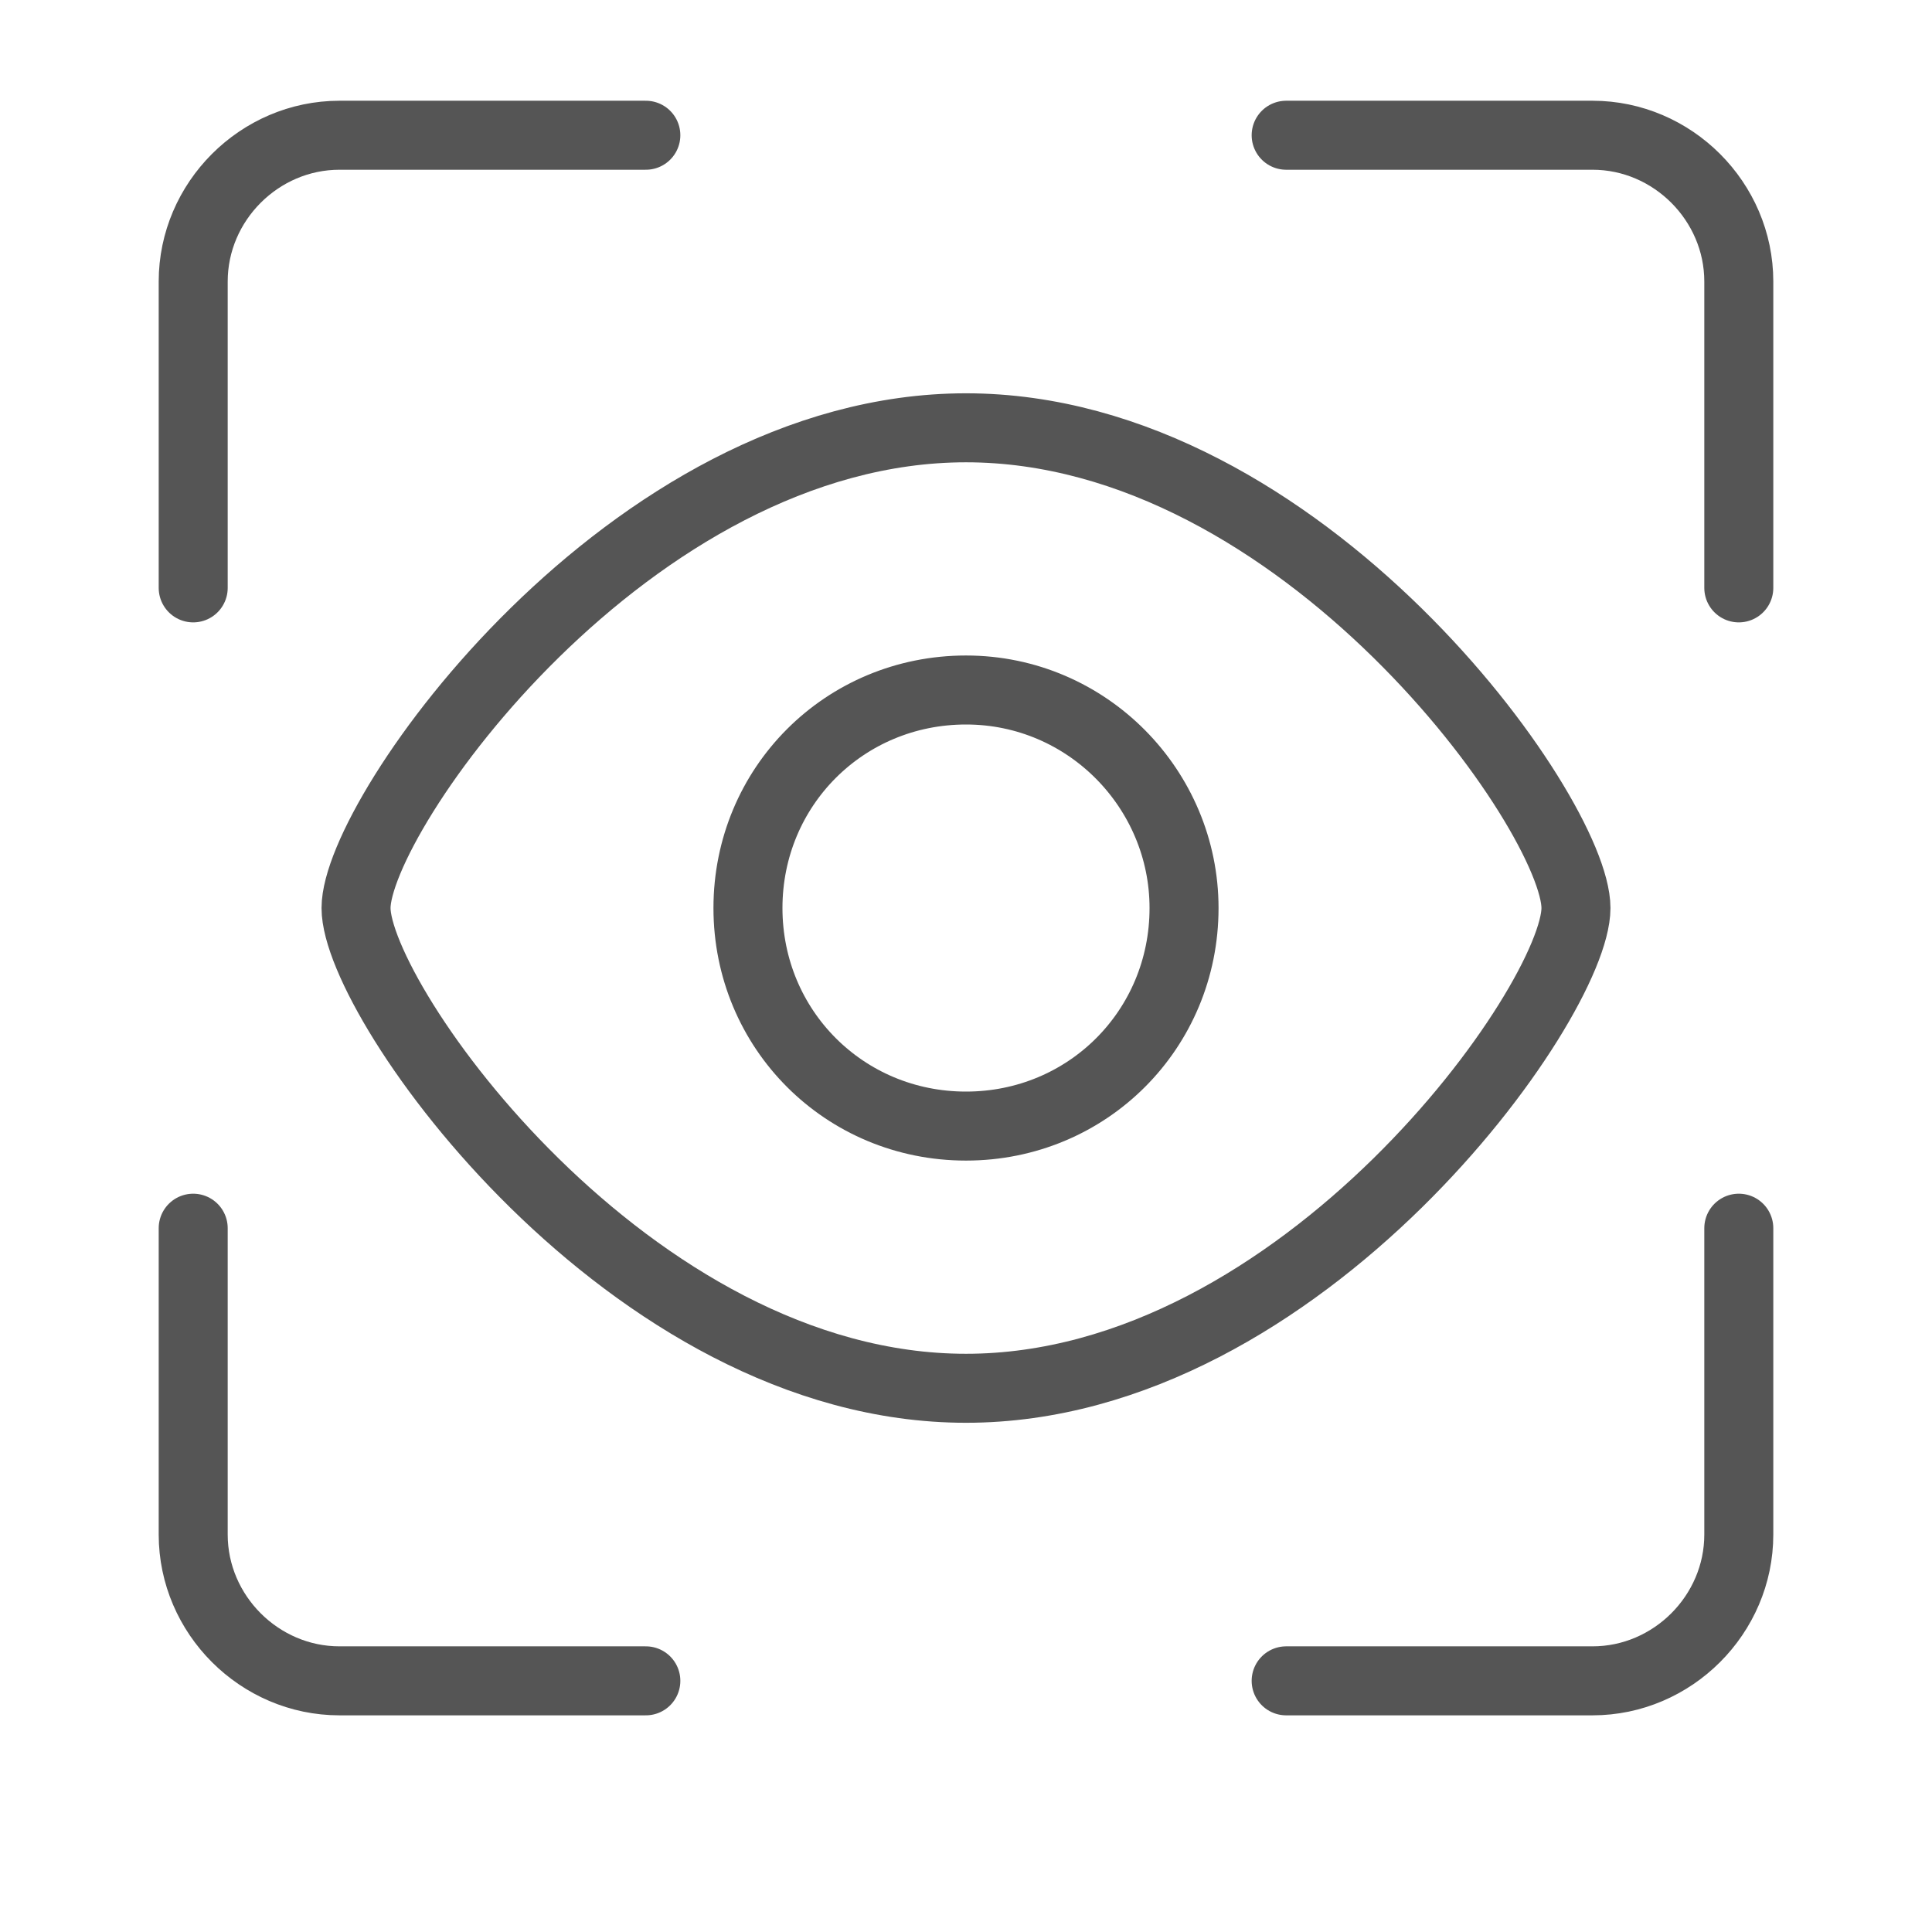
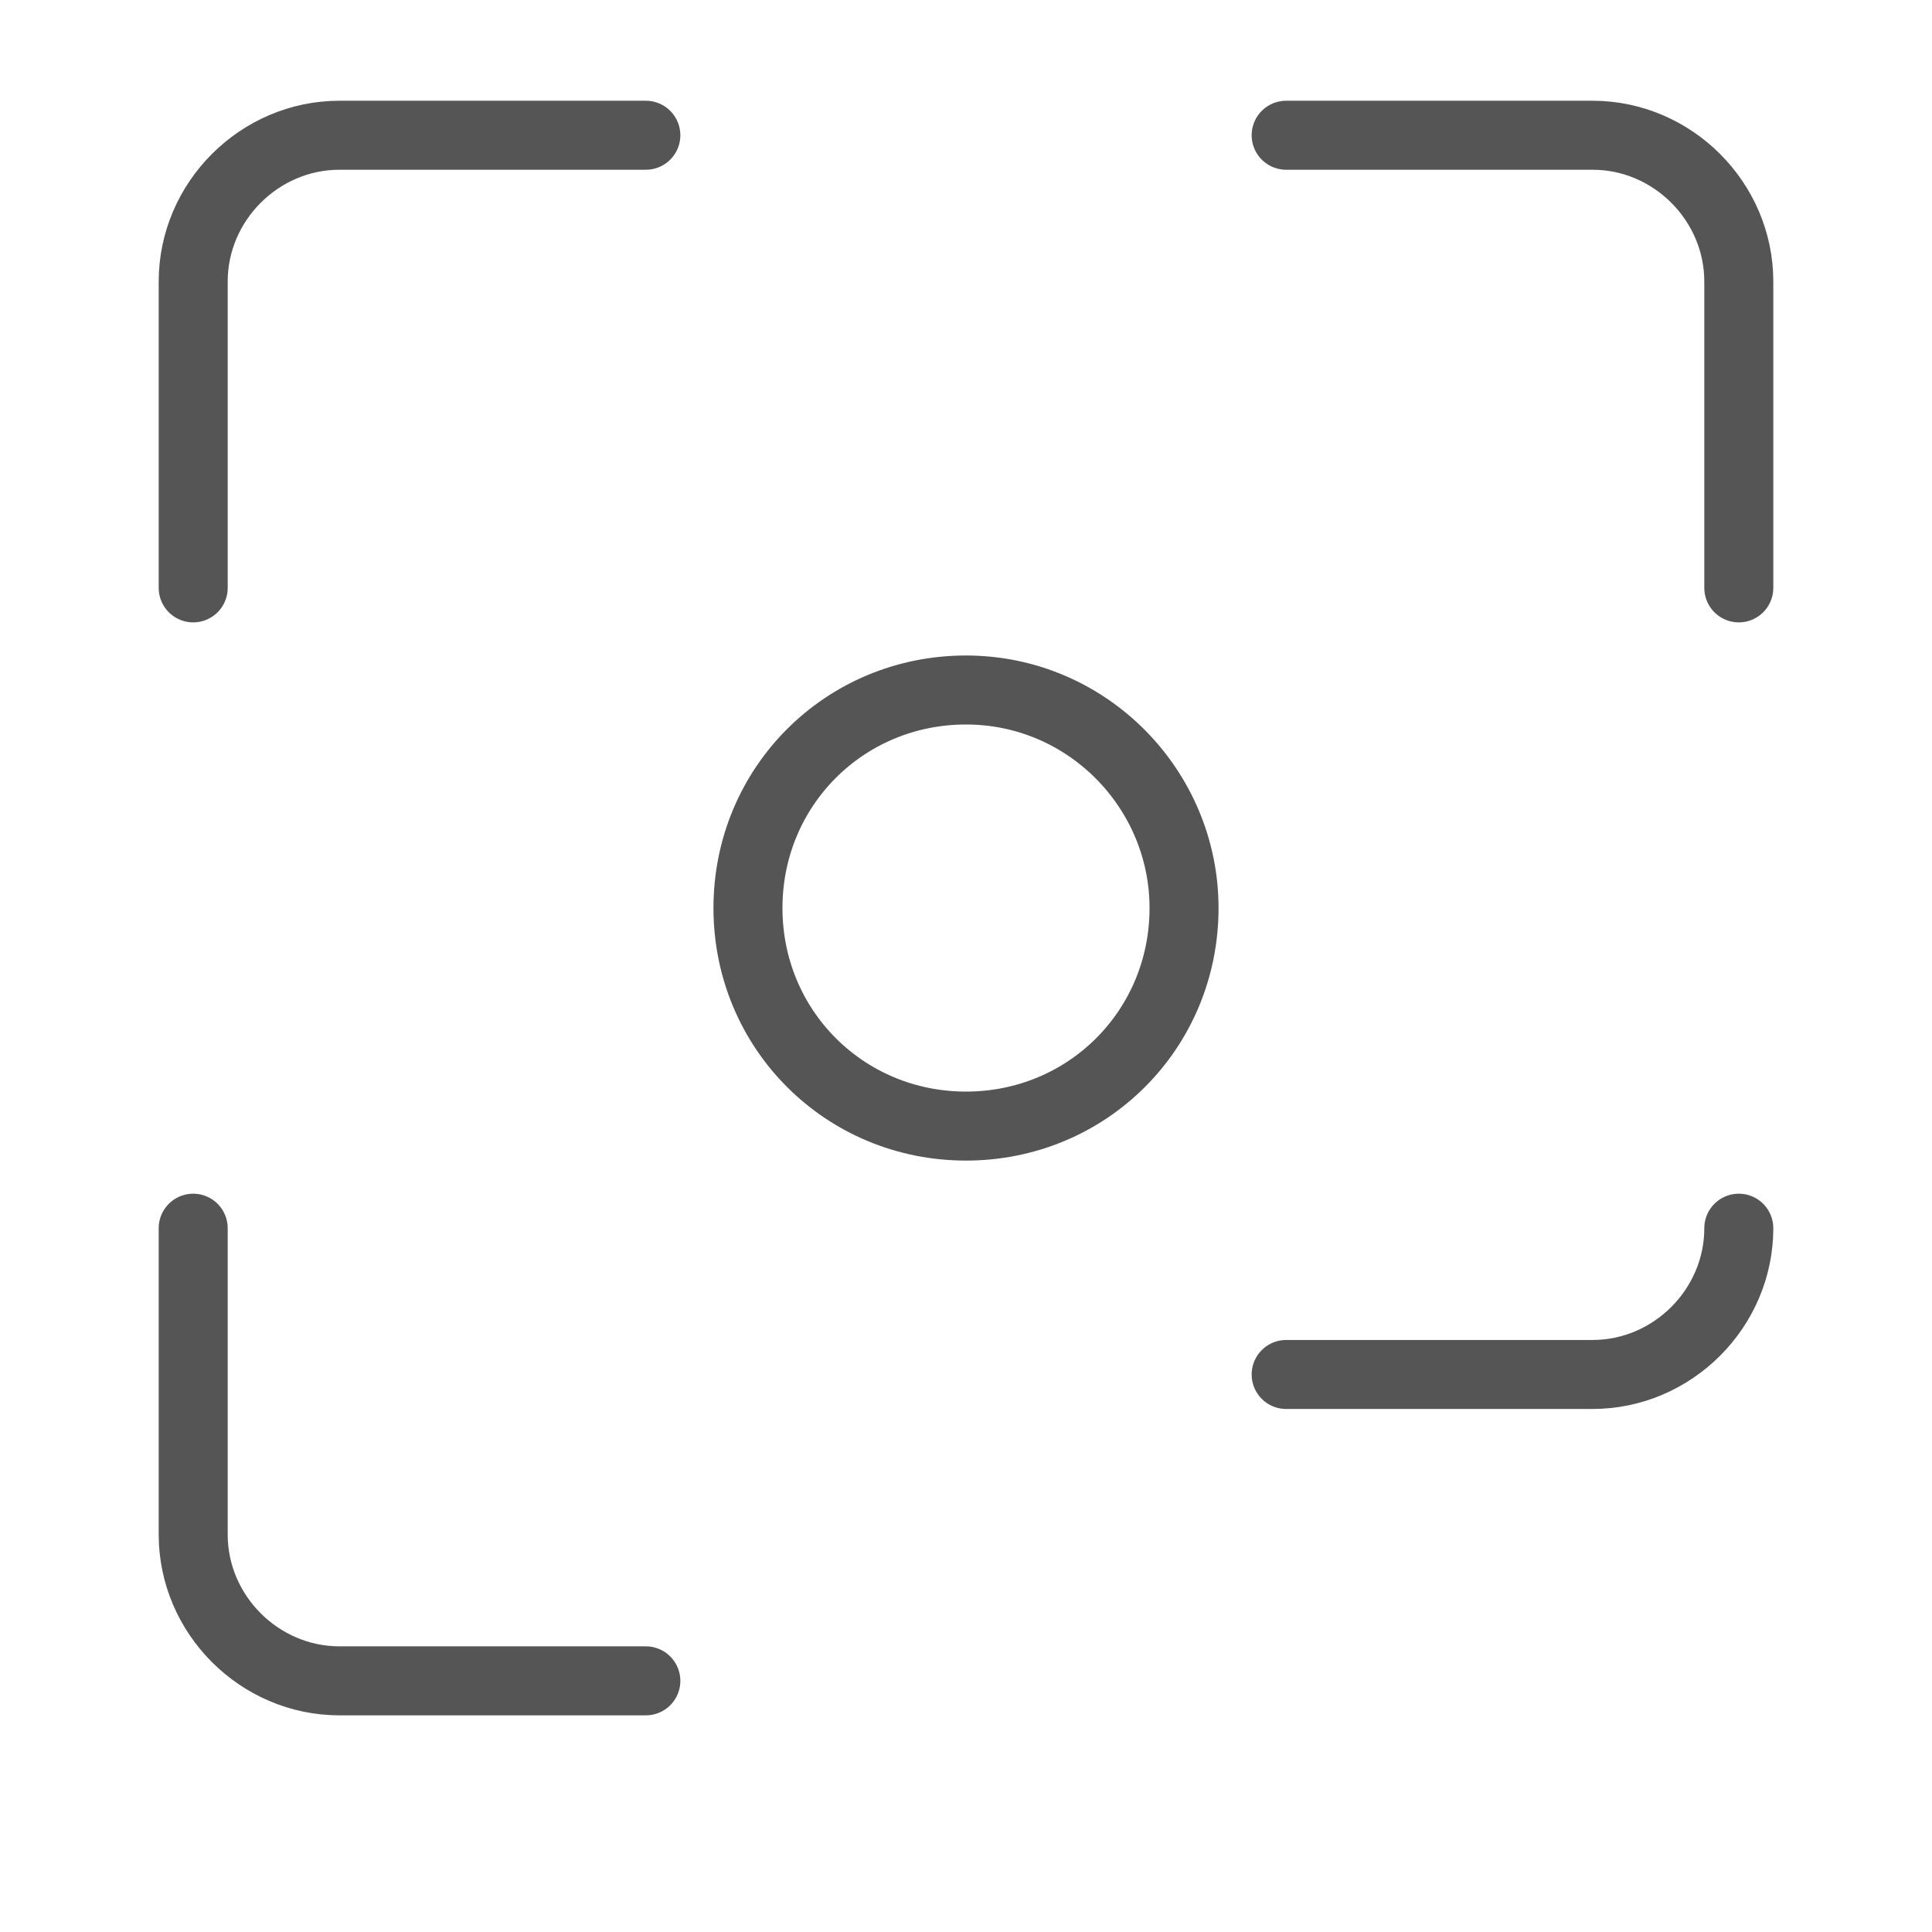
<svg xmlns="http://www.w3.org/2000/svg" version="1.1" id="图层_1" x="0px" y="0px" viewBox="0 0 70 70" enable-background="new 0 0 70 70" xml:space="preserve">
  <g>
    <g>
      <path fill="none" stroke="#555555" stroke-width="2.5" stroke-linecap="round" stroke-linejoin="round" stroke-miterlimit="10" d="    M35,25c-4.4,0-7.9,3.5-7.9,7.9c0,4.4,3.5,7.9,7.9,7.9c4.4,0,7.9-3.5,7.9-7.9C42.9,28.6,39.4,25,35,25" />
-       <path fill="none" stroke="#555555" stroke-width="2.5" stroke-linecap="round" stroke-linejoin="round" stroke-miterlimit="10" d="    M35,15.5c-12.2,0-22.1,14-22.1,17.4c0,3.4,9.9,17.4,22.1,17.4c12.2,0,22.1-14,22.1-17.4C57.1,29.5,47.2,15.5,35,15.5" />
    </g>
    <g>
      <path fill="none" stroke="#555555" stroke-width="2.5" stroke-linecap="round" stroke-linejoin="round" stroke-miterlimit="10" d="    M46.6,4.9h11.1c2.9,0,5.3,2.4,5.3,5.3v11.1" />
      <path fill="none" stroke="#555555" stroke-width="2.5" stroke-linecap="round" stroke-linejoin="round" stroke-miterlimit="10" d="    M7,44.5v11.1c0,2.9,2.4,5.3,5.3,5.3h11.1" />
      <path fill="none" stroke="#555555" stroke-width="2.5" stroke-linecap="round" stroke-linejoin="round" stroke-miterlimit="10" d="    M7,21.3V10.2c0-2.9,2.4-5.3,5.3-5.3h11.1" />
-       <path fill="none" stroke="#555555" stroke-width="2.5" stroke-linecap="round" stroke-linejoin="round" stroke-miterlimit="10" d="    M63,44.5v11.1c0,2.9-2.4,5.3-5.3,5.3H46.6" />
+       <path fill="none" stroke="#555555" stroke-width="2.5" stroke-linecap="round" stroke-linejoin="round" stroke-miterlimit="10" d="    M63,44.5c0,2.9-2.4,5.3-5.3,5.3H46.6" />
    </g>
  </g>
  <path fill="#CCCCCC" d="M33.2,31.5" />
</svg>